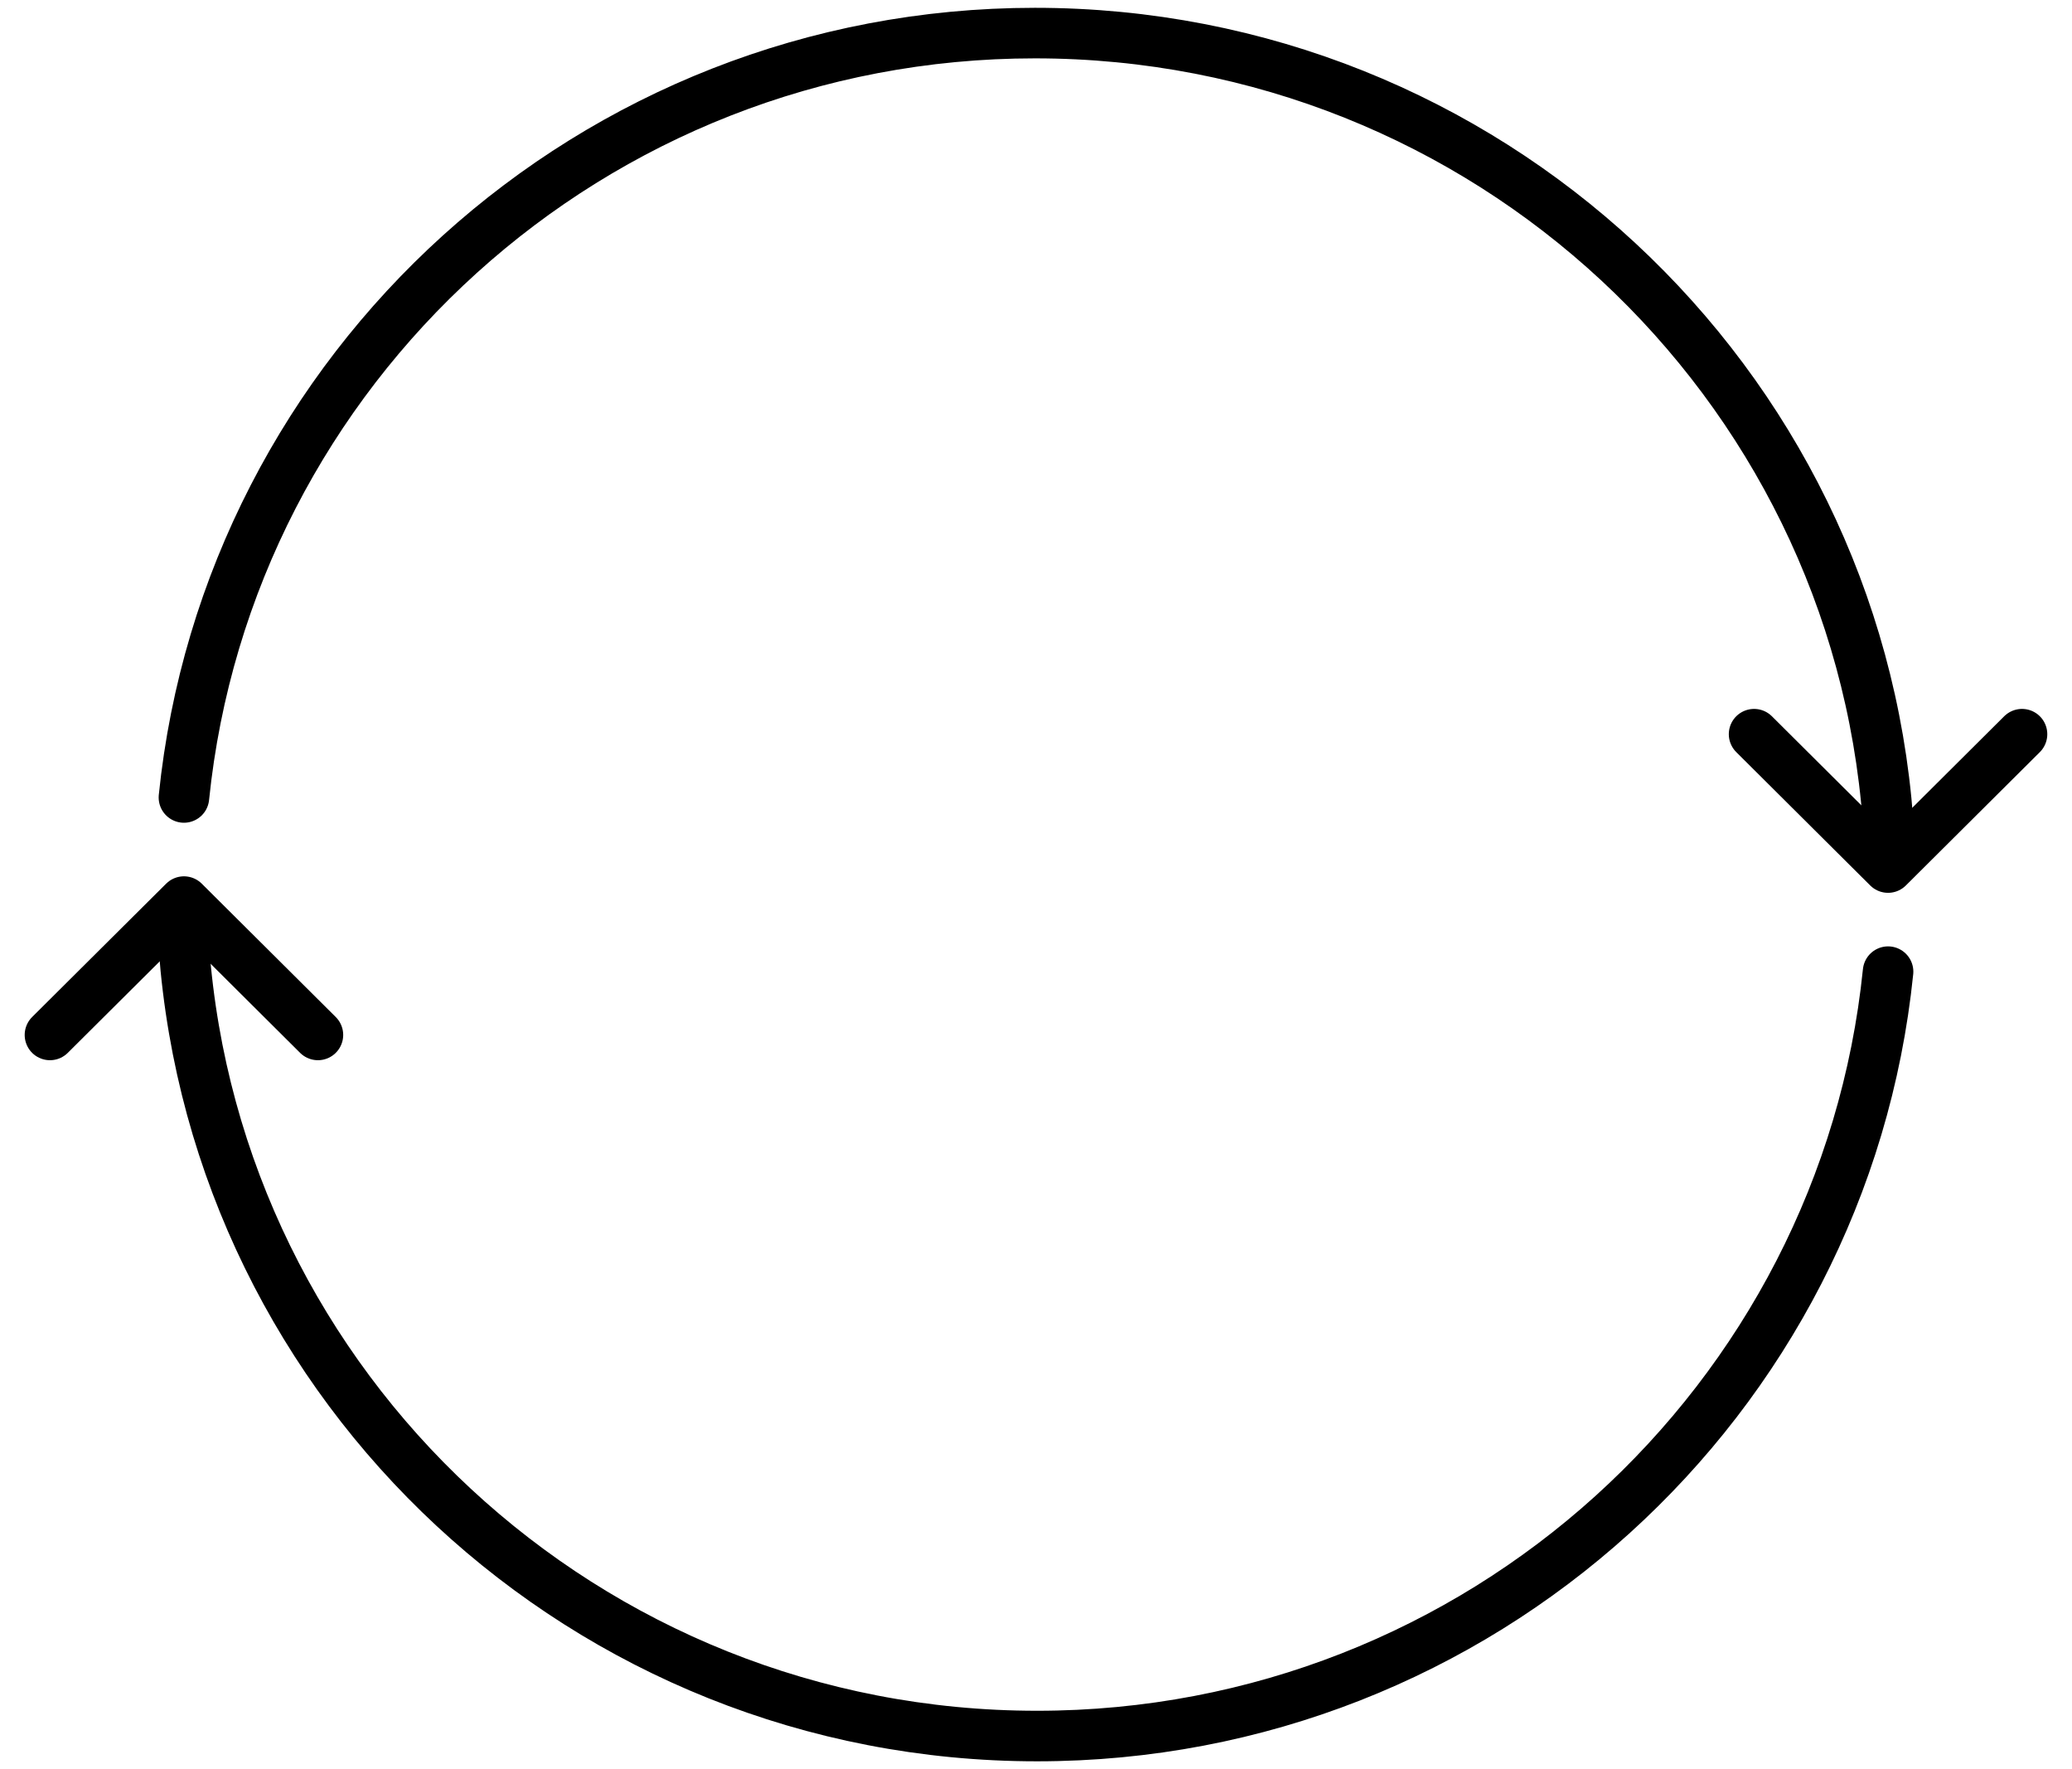
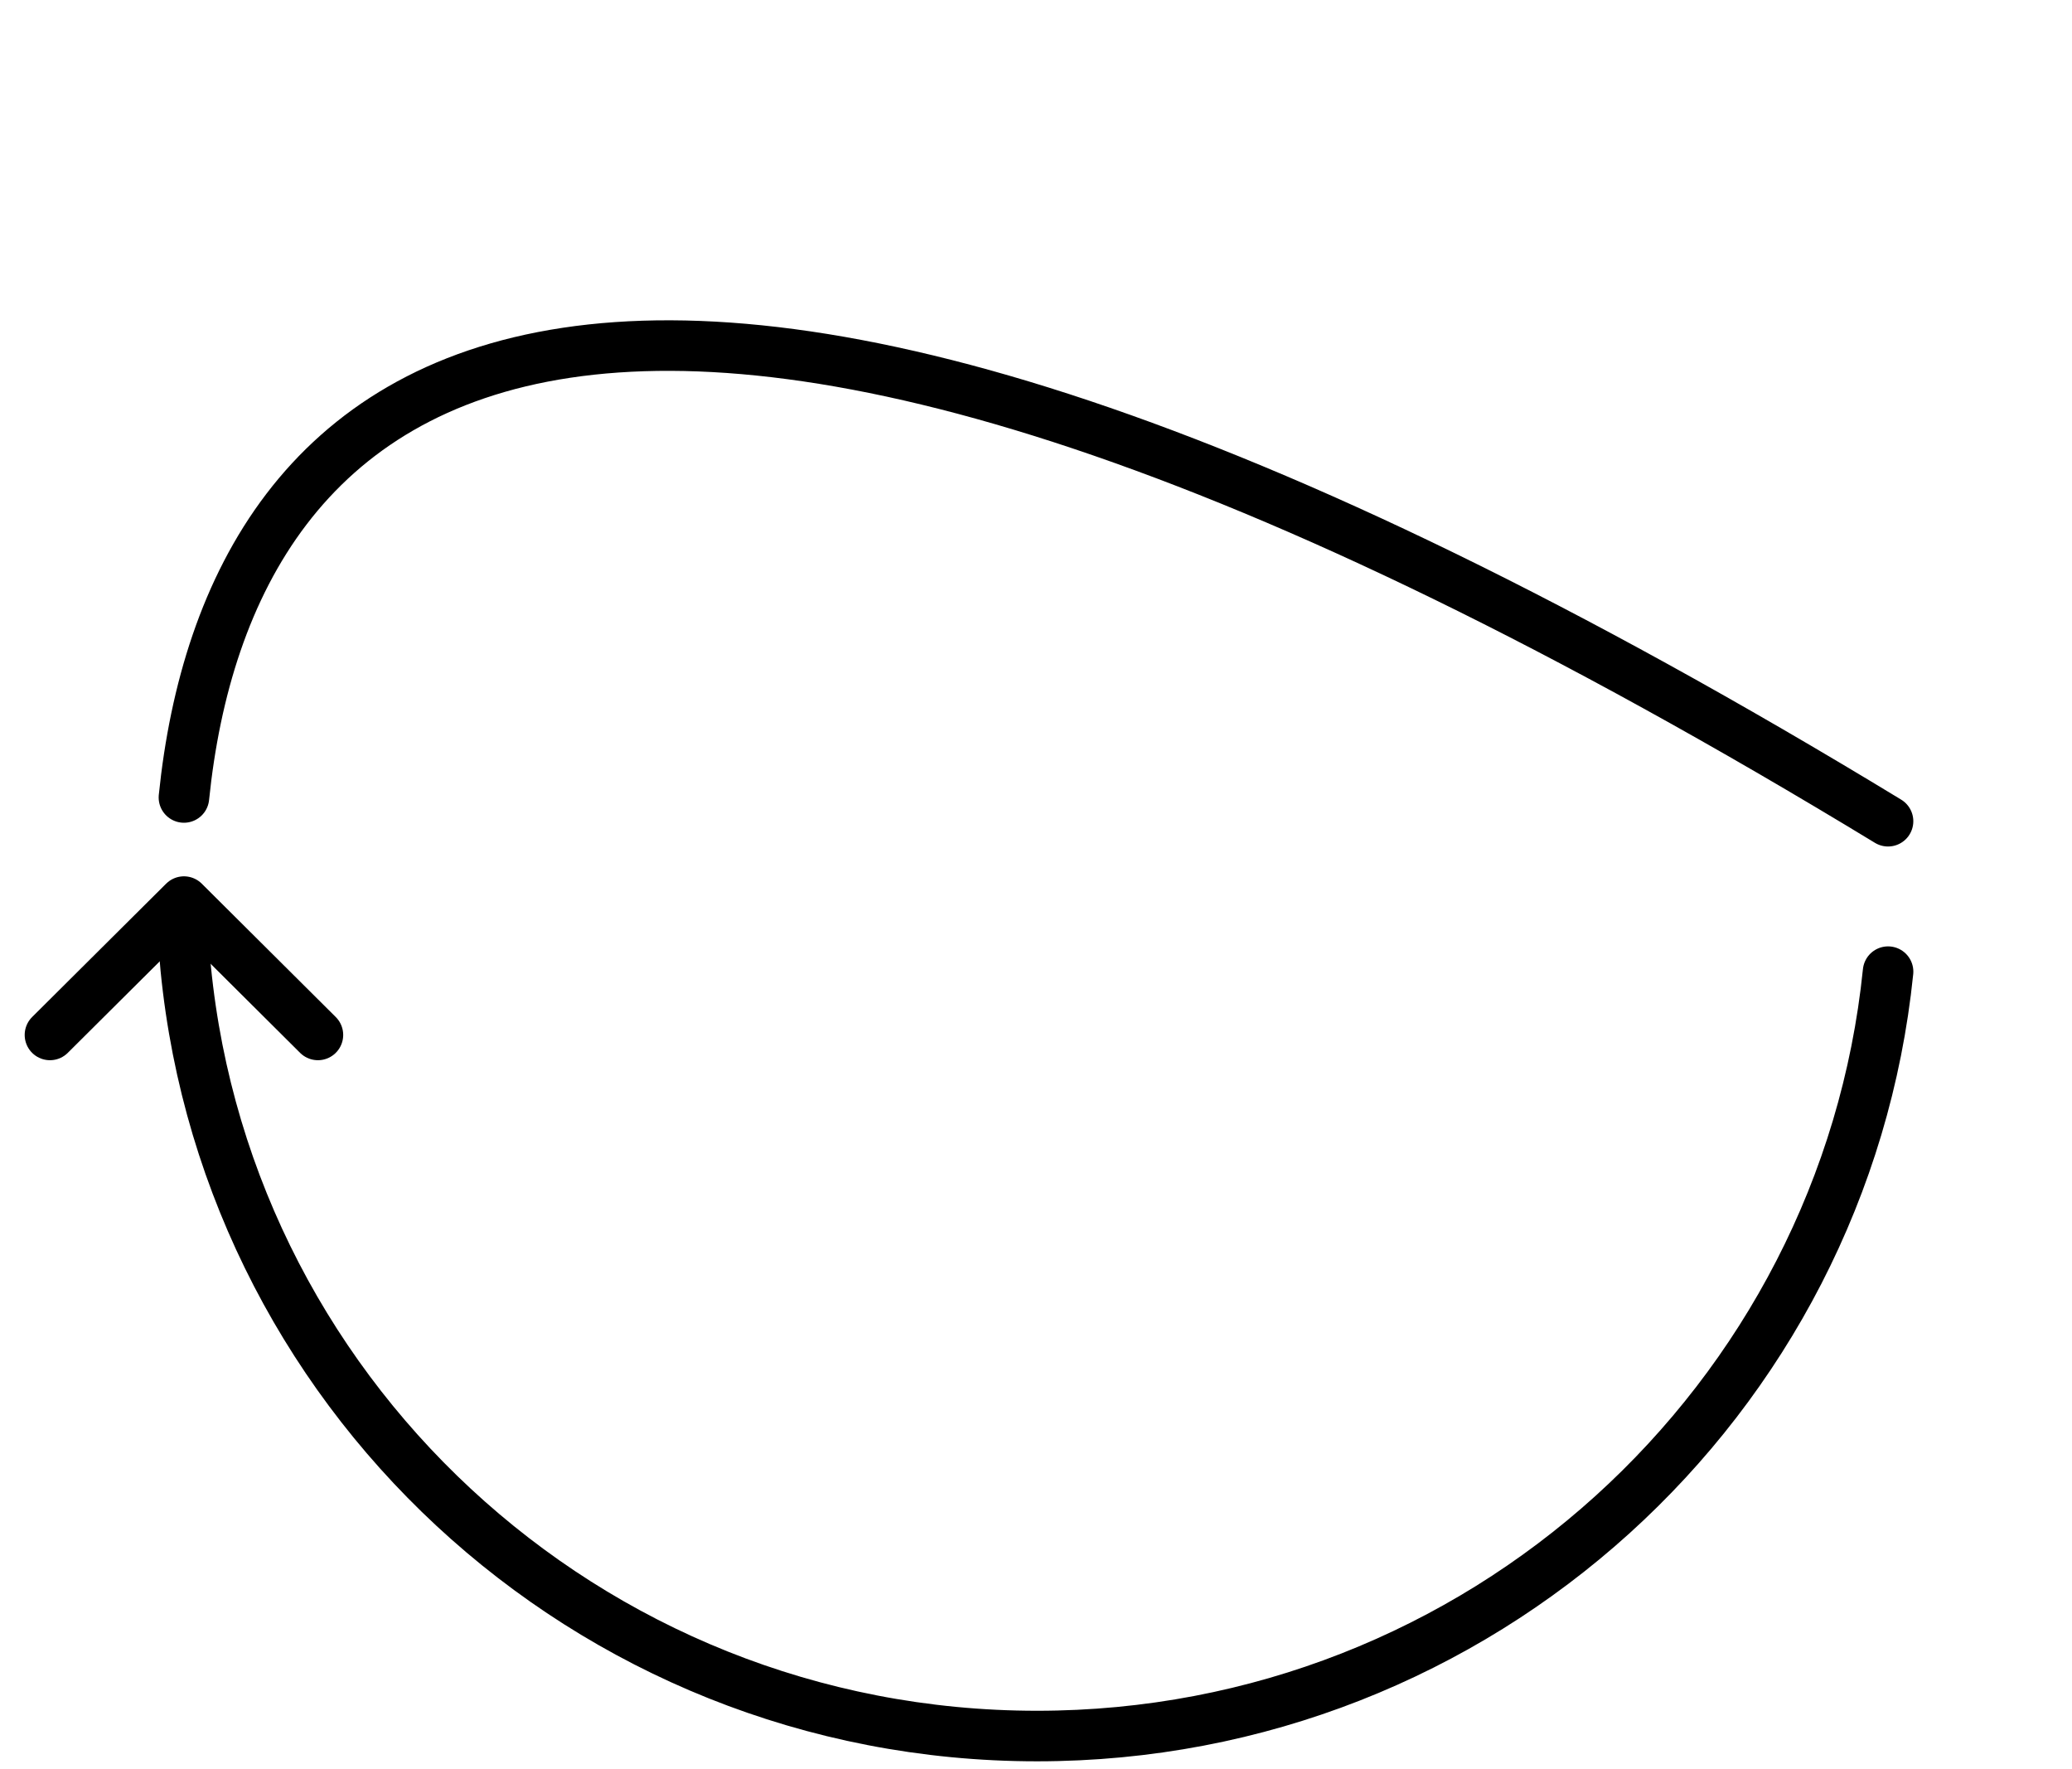
<svg xmlns="http://www.w3.org/2000/svg" width="82" height="70" viewBox="0 0 82 70" fill="none">
  <path d="M7.28 37.506C8.568 54.943 23.191 68.691 41.042 68.691C58.57 68.691 72.987 55.434 74.721 38.446" stroke="black" stroke-width="2" stroke-miterlimit="10" stroke-linecap="round" stroke-linejoin="round" />
  <path d="M1.977 40.95L7.28 35.674L12.582 40.95" stroke="black" stroke-width="2" stroke-miterlimit="10" stroke-linecap="round" stroke-linejoin="round" />
-   <path d="M74.72 32.494C73.432 15.057 58.809 1.309 40.958 1.309C23.43 1.309 9.013 14.566 7.279 31.554" stroke="black" stroke-width="2" stroke-miterlimit="10" stroke-linecap="round" stroke-linejoin="round" />
-   <path d="M80.022 29.05L74.72 34.327L69.418 29.05" stroke="black" stroke-width="2" stroke-miterlimit="10" stroke-linecap="round" stroke-linejoin="round" />
+   <path d="M74.72 32.494C23.43 1.309 9.013 14.566 7.279 31.554" stroke="black" stroke-width="2" stroke-miterlimit="10" stroke-linecap="round" stroke-linejoin="round" />
</svg>